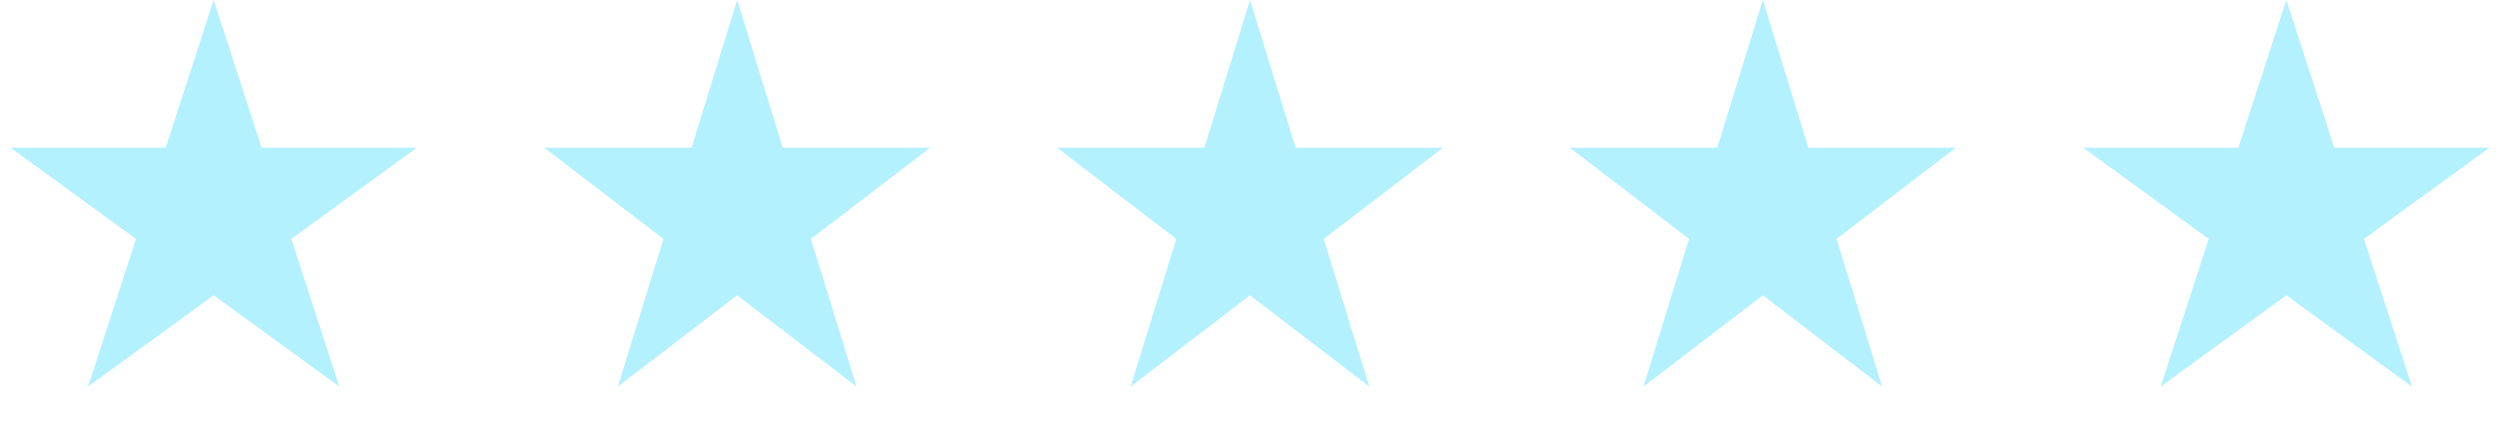
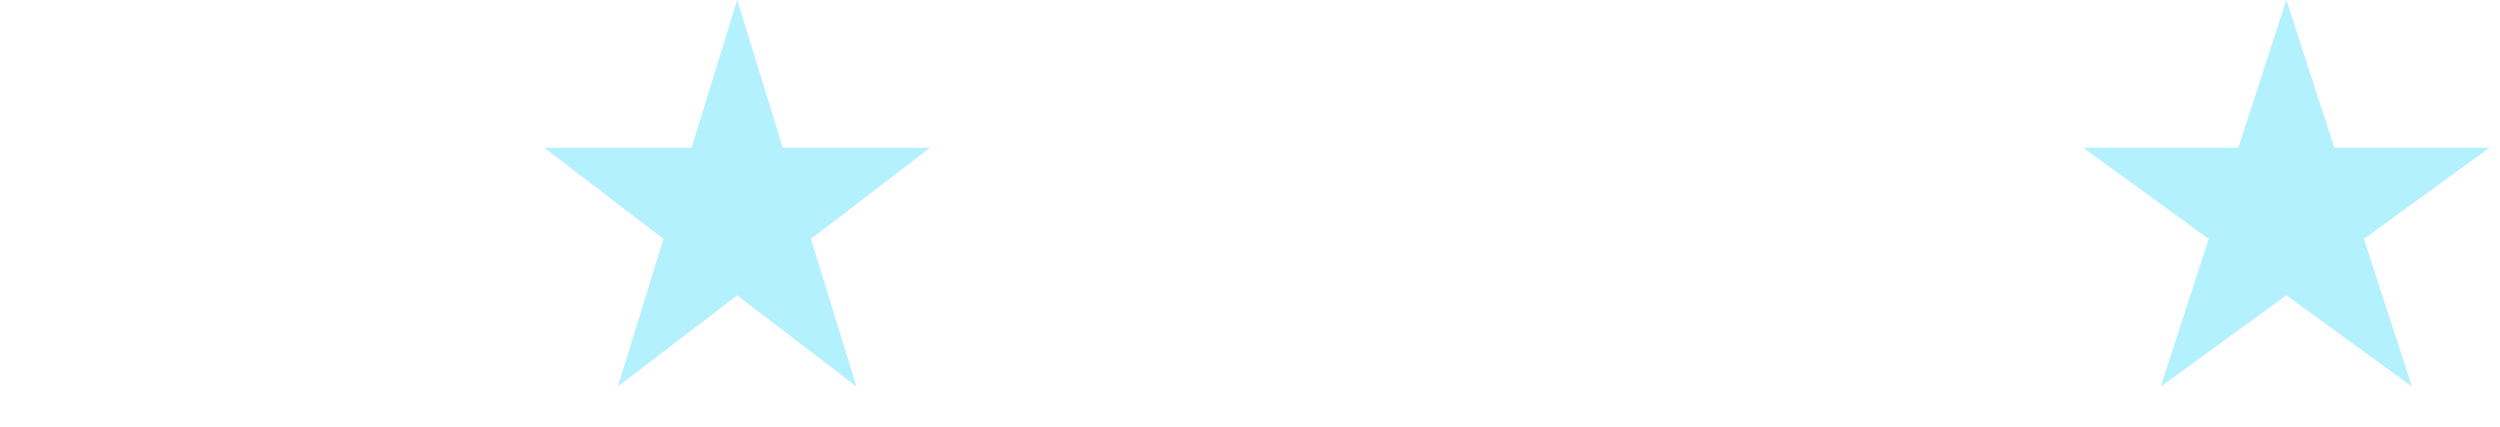
<svg xmlns="http://www.w3.org/2000/svg" width="117" height="20" viewBox="0 0 117 20" fill="none">
-   <path d="M10 0L12.245 6.91H19.511L13.633 11.18L15.878 18.09L10 13.82L4.122 18.09L6.367 11.18L0.489 6.91H7.755L10 0Z" fill="#B4F1FF" />
  <path d="M34.5 0L36.633 6.91H43.535L37.951 11.18L40.084 18.09L34.5 13.82L28.916 18.09L31.049 11.18L25.465 6.91H32.367L34.5 0Z" fill="#B4F1FF" />
-   <path d="M58.5 0L60.633 6.91H67.535L61.951 11.18L64.084 18.09L58.5 13.82L52.916 18.09L55.049 11.18L49.465 6.91H56.367L58.5 0Z" fill="#B4F1FF" />
-   <path d="M82.5 0L84.633 6.91H91.535L85.951 11.18L88.084 18.09L82.5 13.82L76.916 18.09L79.049 11.18L73.465 6.91H80.367L82.5 0Z" fill="#B4F1FF" />
  <path d="M107 0L109.245 6.91H116.511L110.633 11.18L112.878 18.09L107 13.82L101.122 18.09L103.367 11.18L97.489 6.91H104.755L107 0Z" fill="#B4F1FF" />
</svg>